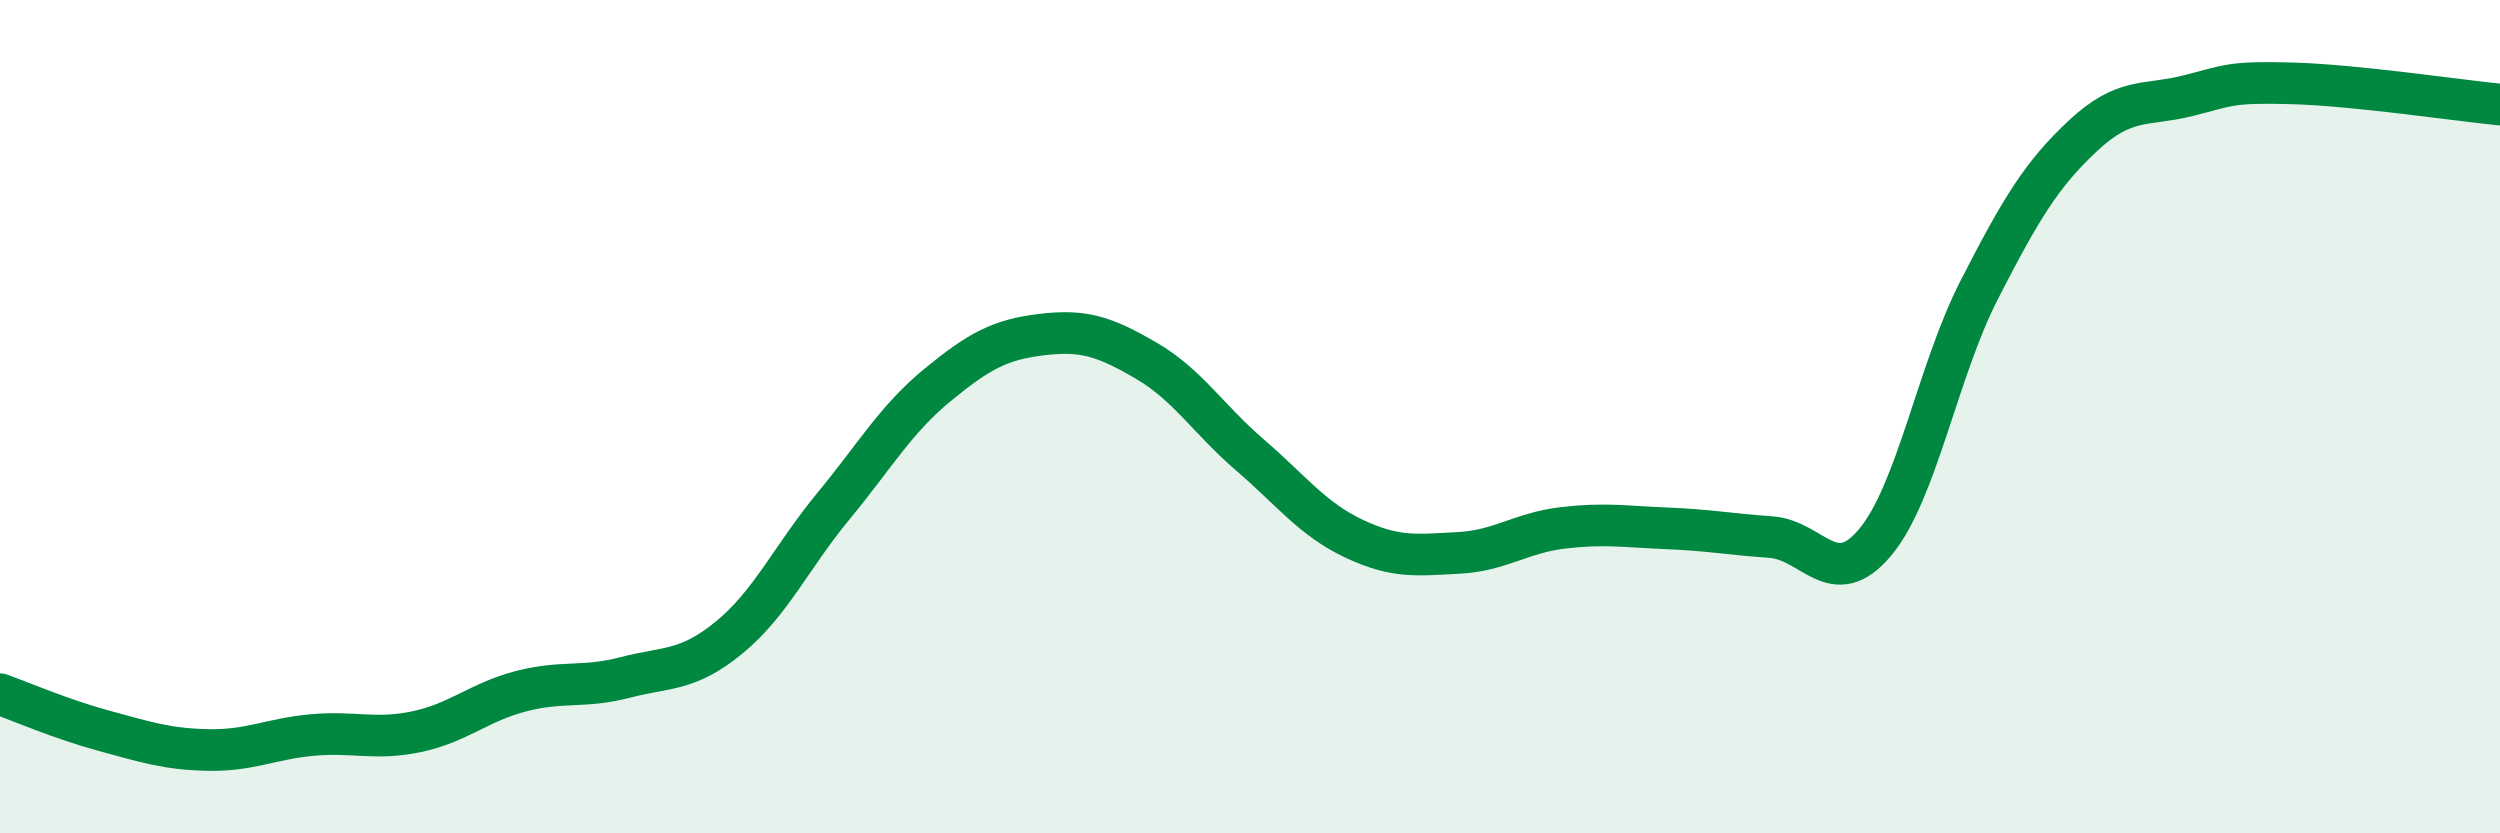
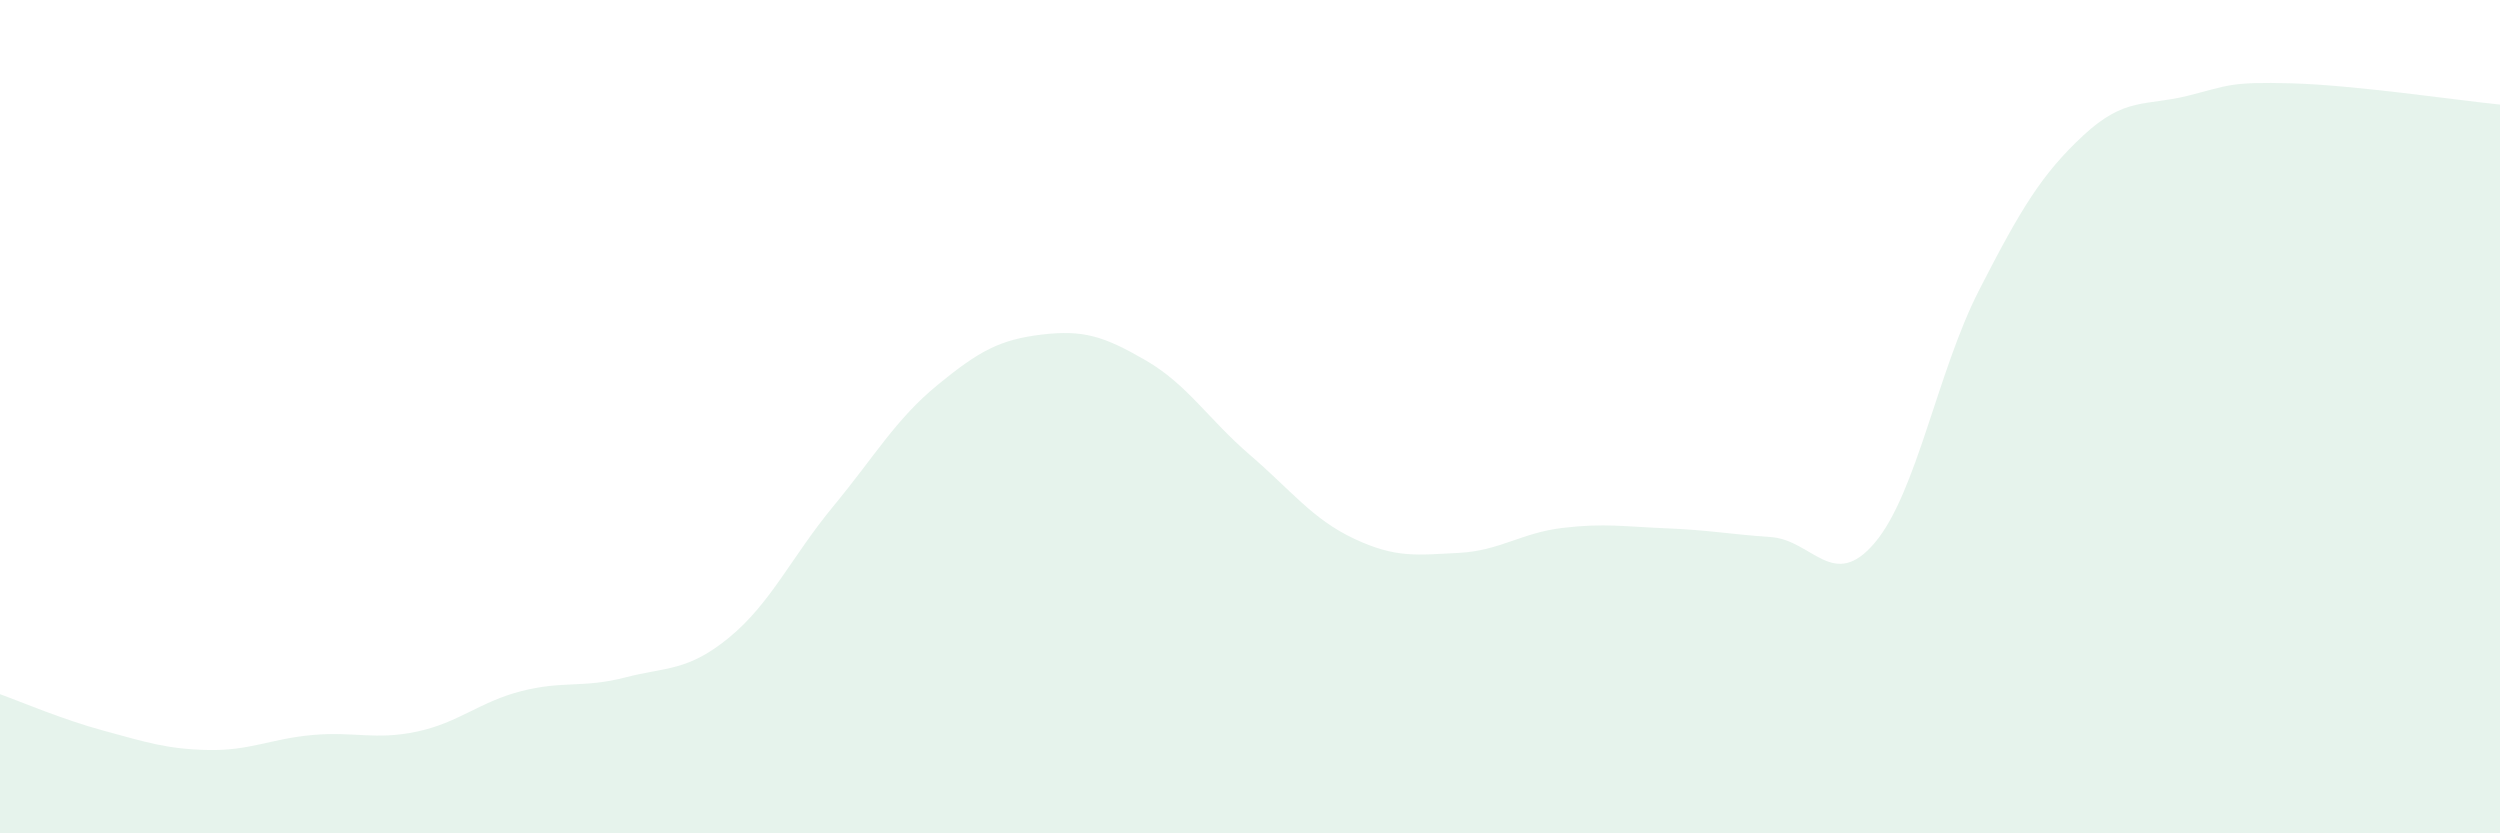
<svg xmlns="http://www.w3.org/2000/svg" width="60" height="20" viewBox="0 0 60 20">
  <path d="M 0,16.66 C 0.5,16.84 1.5,17.27 2.5,17.54 C 3.5,17.81 4,17.98 5,18 C 6,18.02 6.5,17.73 7.5,17.64 C 8.5,17.55 9,17.77 10,17.56 C 11,17.35 11.5,16.85 12.5,16.59 C 13.5,16.33 14,16.52 15,16.26 C 16,16 16.5,16.12 17.5,15.3 C 18.5,14.48 19,13.36 20,12.15 C 21,10.94 21.5,10.06 22.5,9.24 C 23.5,8.42 24,8.15 25,8.03 C 26,7.91 26.5,8.07 27.5,8.65 C 28.5,9.23 29,10.06 30,10.92 C 31,11.78 31.5,12.46 32.5,12.93 C 33.5,13.4 34,13.32 35,13.27 C 36,13.22 36.5,12.79 37.5,12.67 C 38.5,12.55 39,12.64 40,12.68 C 41,12.72 41.5,12.82 42.5,12.89 C 43.5,12.96 44,14.21 45,13.02 C 46,11.83 46.5,8.91 47.5,6.96 C 48.5,5.01 49,4.18 50,3.25 C 51,2.32 51.5,2.55 52.5,2.3 C 53.5,2.05 53.5,1.96 55,2 C 56.5,2.04 59,2.41 60,2.51L60 20L0 20Z" fill="#008740" opacity="0.1" stroke-linecap="round" stroke-linejoin="round" />
-   <path d="M 0,16.66 C 0.5,16.84 1.5,17.27 2.5,17.54 C 3.5,17.81 4,17.98 5,18 C 6,18.02 6.5,17.73 7.5,17.64 C 8.5,17.55 9,17.77 10,17.56 C 11,17.35 11.5,16.85 12.5,16.59 C 13.5,16.33 14,16.52 15,16.26 C 16,16 16.5,16.12 17.5,15.3 C 18.5,14.48 19,13.36 20,12.15 C 21,10.94 21.5,10.06 22.5,9.24 C 23.5,8.42 24,8.15 25,8.03 C 26,7.91 26.5,8.07 27.5,8.65 C 28.5,9.23 29,10.06 30,10.92 C 31,11.78 31.5,12.46 32.5,12.93 C 33.5,13.4 34,13.32 35,13.27 C 36,13.22 36.5,12.79 37.5,12.67 C 38.5,12.55 39,12.64 40,12.68 C 41,12.72 41.5,12.82 42.5,12.89 C 43.5,12.96 44,14.21 45,13.02 C 46,11.83 46.5,8.91 47.5,6.96 C 48.5,5.01 49,4.18 50,3.25 C 51,2.32 51.5,2.55 52.5,2.3 C 53.5,2.05 53.5,1.96 55,2 C 56.5,2.04 59,2.41 60,2.51" stroke="#008740" stroke-width="1" fill="none" stroke-linecap="round" stroke-linejoin="round" />
</svg>